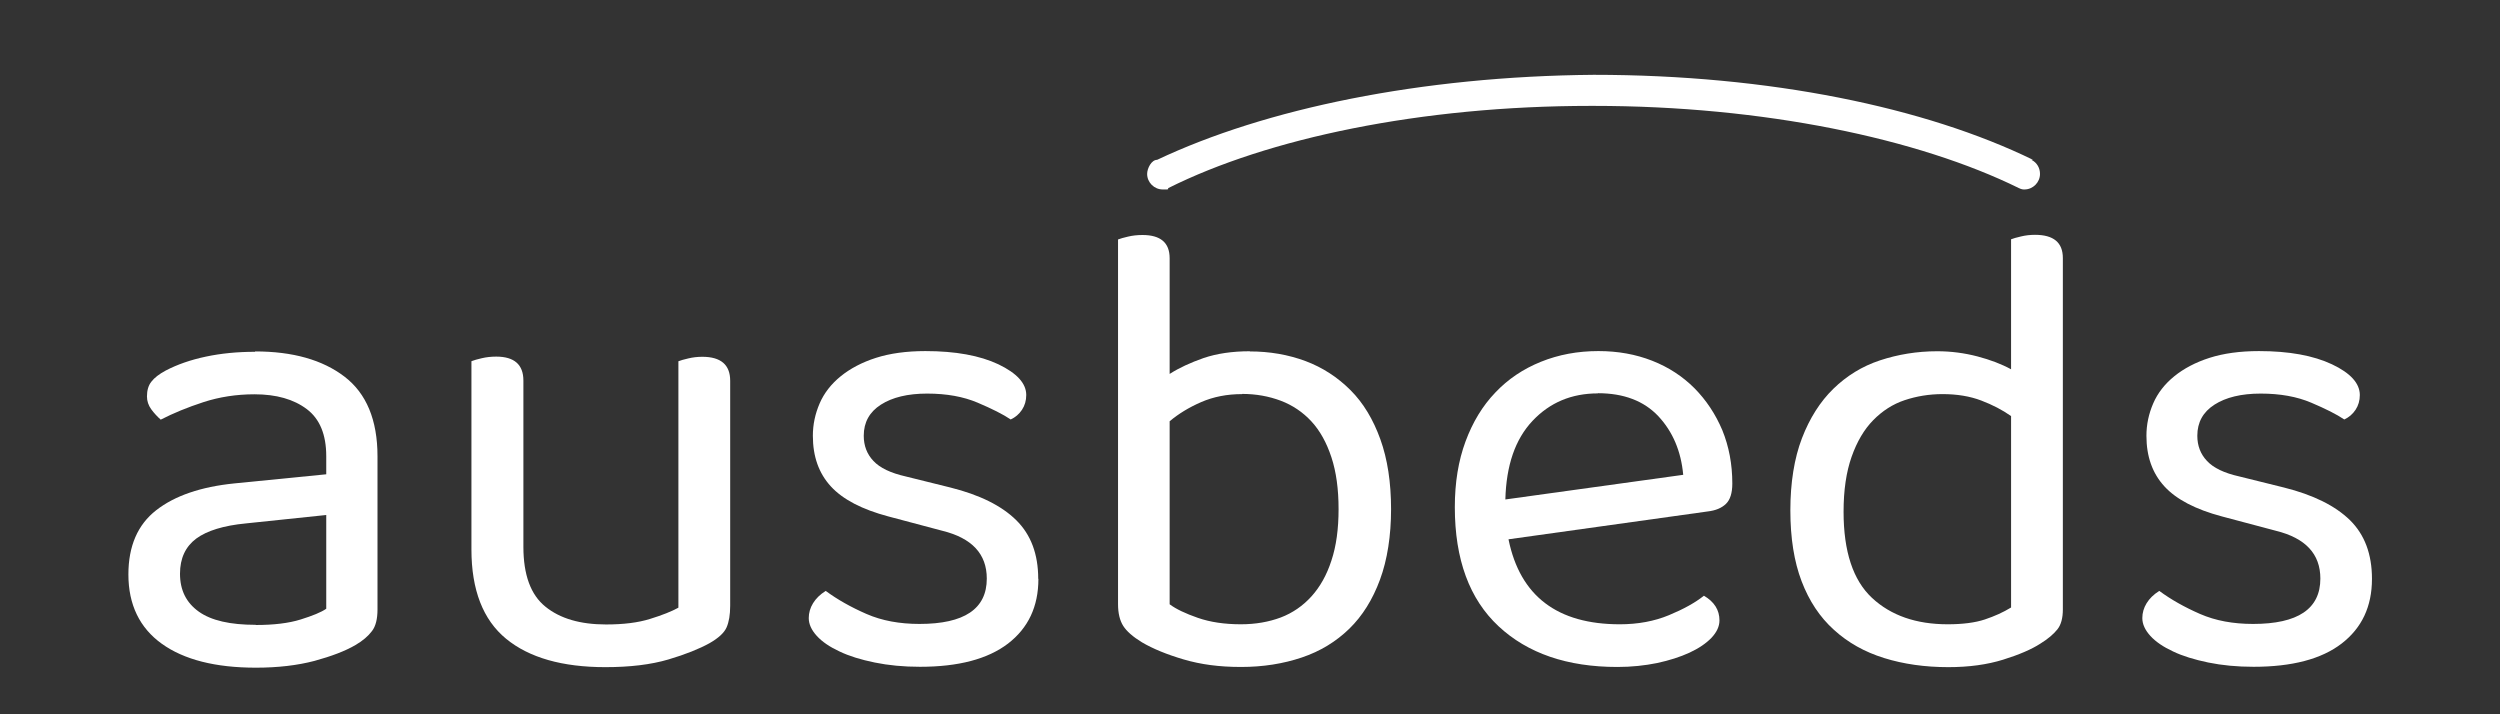
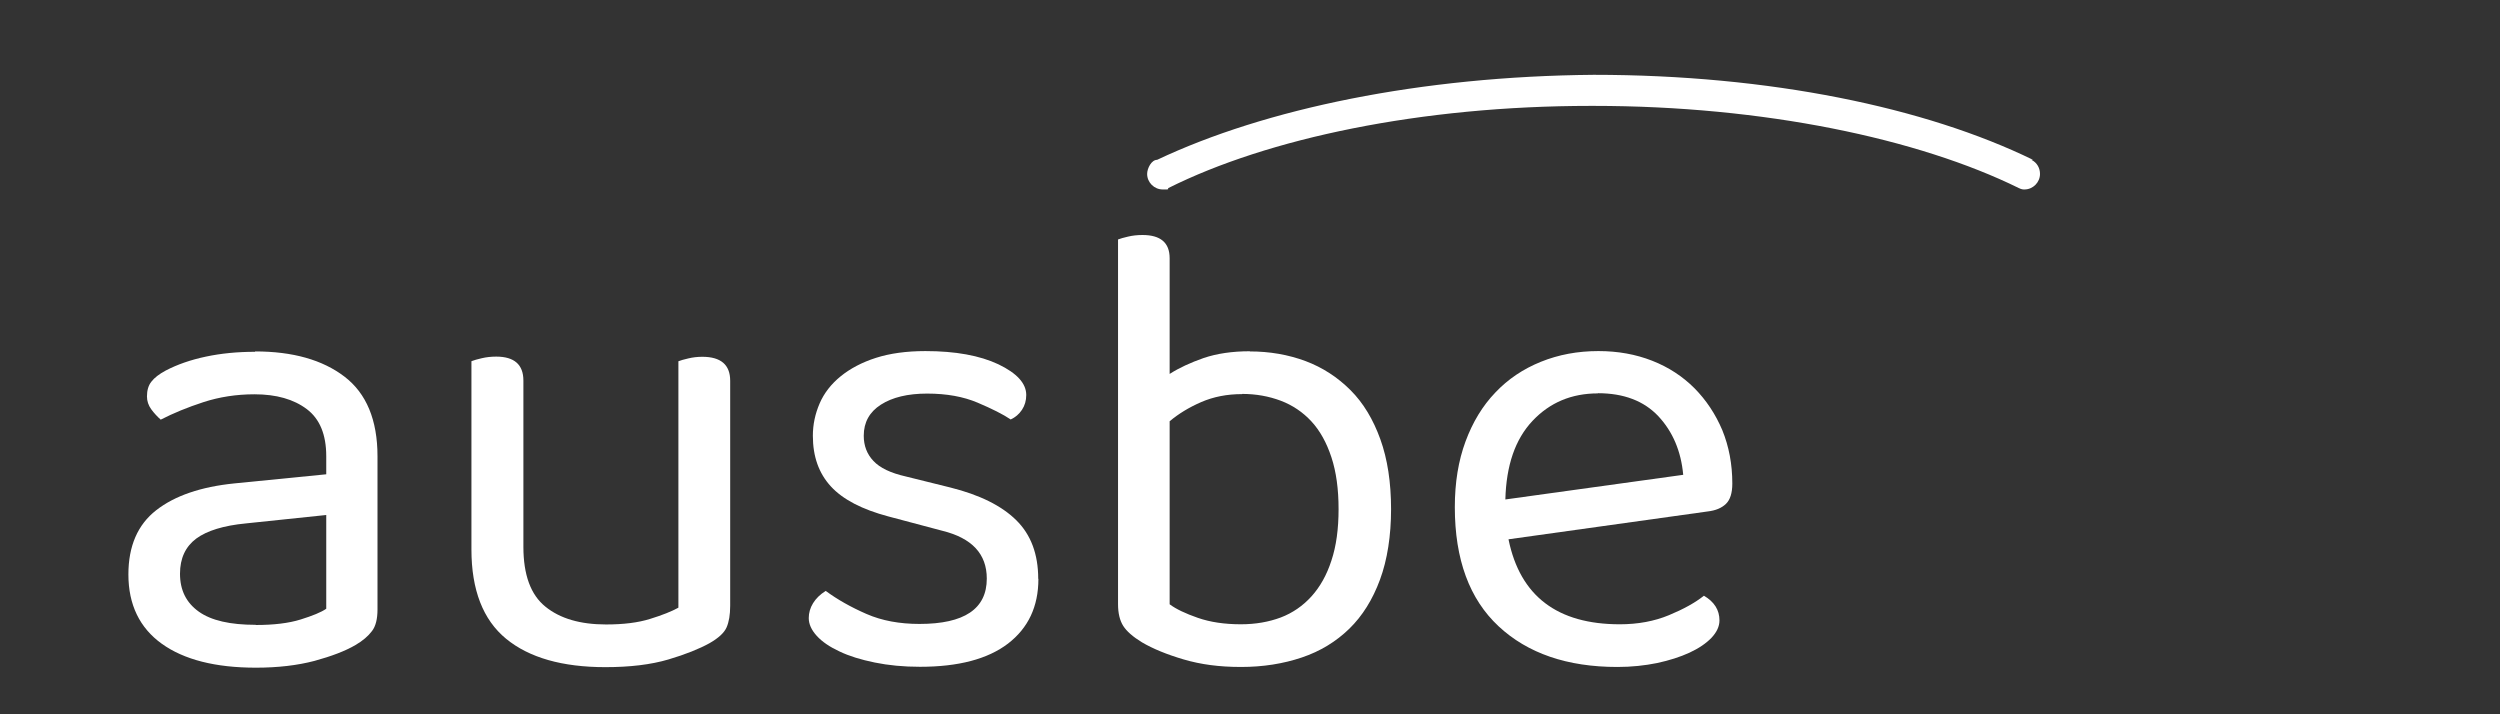
<svg xmlns="http://www.w3.org/2000/svg" id="Layer_1" data-name="Layer 1" viewBox="0 0 140 40">
  <rect x="0" y="0" width="140" height="40" fill="#333333" stroke="none" />
  <defs>
    <style>
      .cls-1 {
        isolation: isolate;
      }

      .cls-2 {
        fill: #fff;
        stroke-width: 0px;
      }
    </style>
  </defs>
  <g class="cls-1">
    <g class="cls-1">
      <g class="cls-1">
        <path class="cls-2" d="M14.29,19.68c2.1,0,3.77.47,5,1.41s1.85,2.43,1.85,4.46v8.58c0,.53-.1.94-.31,1.21-.21.28-.51.54-.92.78-.58.34-1.35.63-2.3.89-.95.25-2.05.38-3.28.38-2.27,0-4.03-.45-5.27-1.34-1.24-.89-1.87-2.19-1.87-3.88,0-1.59.52-2.79,1.56-3.6,1.04-.81,2.5-1.31,4.38-1.5l5.14-.51v-1.01c0-1.21-.36-2.09-1.09-2.64s-1.7-.83-2.93-.83c-1.01,0-1.97.15-2.86.44-.89.29-1.69.62-2.39.98-.19-.17-.37-.36-.53-.58-.16-.22-.24-.46-.24-.72,0-.34.08-.62.25-.83.17-.22.43-.42.8-.62.65-.34,1.4-.6,2.25-.78.85-.18,1.76-.27,2.75-.27ZM14.32,35c1.01,0,1.85-.1,2.52-.31s1.14-.4,1.43-.6v-5.25l-4.49.47c-1.26.12-2.19.41-2.79.85-.6.45-.91,1.1-.91,1.97,0,.92.35,1.62,1.05,2.12.7.5,1.76.74,3.19.74Z" />
        <path class="cls-2" d="M26.42,20.22c.12-.05.31-.1.56-.16.25-.06.53-.09.81-.09,1.01,0,1.52.45,1.52,1.34v9.31c0,1.57.41,2.69,1.23,3.35.82.67,1.96,1,3.4,1,.97,0,1.79-.1,2.46-.31.68-.21,1.21-.42,1.59-.63v-13.8c.12-.05.31-.1.56-.16.25-.06.51-.09.78-.09,1.04,0,1.56.45,1.56,1.34v12.6c0,.51-.07.91-.2,1.21-.13.3-.45.6-.96.89-.56.31-1.32.62-2.3.91s-2.16.43-3.53.43c-2.41,0-4.27-.53-5.56-1.59-1.29-1.06-1.94-2.73-1.94-5v-10.54Z" />
        <path class="cls-2" d="M58.15,32.42c0,1.55-.57,2.75-1.7,3.62-1.14.87-2.78,1.3-4.93,1.3-.92,0-1.76-.08-2.54-.24s-1.43-.36-1.97-.62c-.54-.25-.97-.54-1.27-.87-.3-.33-.45-.66-.45-1,0-.29.08-.57.24-.83.16-.26.39-.49.71-.69.65.48,1.41.91,2.28,1.29.87.38,1.86.56,2.97.56,2.51,0,3.77-.84,3.77-2.54,0-1.38-.83-2.27-2.5-2.68l-3.01-.8c-1.47-.39-2.55-.95-3.22-1.68-.68-.74-1.01-1.68-1.01-2.84,0-.63.13-1.23.38-1.81.25-.58.65-1.09,1.18-1.52.53-.43,1.19-.78,1.97-1.03.78-.25,1.71-.38,2.77-.38,1.69,0,3.05.25,4.09.74,1.04.5,1.56,1.07,1.56,1.72,0,.31-.08.59-.24.83-.16.24-.37.42-.63.54-.43-.29-1.05-.6-1.85-.94s-1.74-.51-2.83-.51-1.95.21-2.59.62c-.64.41-.96.99-.96,1.74,0,.56.18,1.03.54,1.41.36.39.97.68,1.81.87l2.5.62c1.64.41,2.87,1.02,3.69,1.83.82.81,1.23,1.9,1.23,3.28Z" />
        <path class="cls-2" d="M69.99,19.68c1.11,0,2.15.18,3.12.54.96.36,1.8.91,2.52,1.63s1.27,1.64,1.67,2.75.6,2.42.6,3.91-.21,2.84-.62,3.95c-.41,1.11-.98,2.03-1.72,2.75s-1.62,1.26-2.66,1.61c-1.04.35-2.17.53-3.4.53s-2.25-.14-3.21-.42c-.95-.28-1.73-.6-2.34-.96-.51-.31-.86-.62-1.05-.92-.19-.3-.29-.71-.29-1.21V13.41c.12-.05.31-.1.56-.16.25-.06.52-.09.81-.09,1.01,0,1.52.43,1.52,1.3v6.48c.53-.34,1.16-.63,1.9-.89.74-.25,1.6-.38,2.59-.38ZM69.56,22.07c-.85,0-1.61.15-2.3.45-.69.3-1.27.66-1.76,1.07v10.25c.36.27.89.52,1.58.76.69.24,1.49.36,2.41.36.82,0,1.56-.13,2.23-.38.66-.25,1.24-.65,1.72-1.18.48-.53.86-1.2,1.12-2.01.27-.81.4-1.77.4-2.88s-.13-2.08-.4-2.9c-.27-.82-.64-1.49-1.12-2.01s-1.06-.91-1.72-1.16c-.67-.25-1.38-.38-2.16-.38Z" />
        <path class="cls-2" d="M84.48,30.22c.65,3.16,2.73,4.74,6.23,4.74,1.01,0,1.93-.17,2.75-.51.82-.34,1.47-.7,1.96-1.09.58.34.87.8.87,1.38,0,.34-.15.66-.45.98-.3.31-.71.59-1.23.83-.52.24-1.12.43-1.81.58-.69.14-1.43.22-2.23.22-2.8,0-5.02-.76-6.65-2.28-1.63-1.52-2.45-3.74-2.45-6.67,0-1.38.2-2.6.6-3.68s.95-1.99,1.67-2.74c.71-.75,1.56-1.32,2.55-1.72s2.06-.6,3.22-.6c1.09,0,2.09.18,3.01.54s1.71.88,2.37,1.54c.66.67,1.18,1.45,1.56,2.35.37.91.56,1.9.56,2.99,0,.53-.12.91-.36,1.14-.24.23-.58.37-1.01.42l-11.16,1.56ZM89.48,22.03c-1.47,0-2.69.51-3.66,1.54s-1.47,2.49-1.52,4.4l9.96-1.38c-.12-1.33-.59-2.42-1.39-3.28-.81-.86-1.94-1.29-3.39-1.29Z" />
-         <path class="cls-2" d="M115.52,34.13c0,.48-.1.86-.31,1.12s-.52.53-.96.8c-.48.31-1.17.61-2.07.89s-1.92.42-3.08.42c-1.3,0-2.5-.17-3.59-.51s-2.02-.86-2.81-1.58c-.79-.71-1.39-1.62-1.81-2.72s-.63-2.42-.63-3.97.22-2.92.65-4.04,1.02-2.05,1.76-2.77c.74-.72,1.61-1.26,2.61-1.59s2.07-.51,3.21-.51c.77,0,1.52.1,2.25.29.72.19,1.35.43,1.88.72v-7.28c.12-.05.31-.1.56-.16.25-.06.51-.09.78-.09,1.04,0,1.56.43,1.56,1.3v19.67ZM112.62,23.3c-.48-.34-1.04-.63-1.67-.87-.63-.24-1.35-.36-2.17-.36-.75,0-1.46.12-2.12.34s-1.25.6-1.76,1.12c-.51.52-.91,1.2-1.21,2.05-.3.85-.45,1.87-.45,3.08,0,2.22.53,3.83,1.59,4.82s2.48,1.48,4.24,1.48c.84,0,1.54-.09,2.08-.27.54-.18,1.03-.4,1.47-.67v-10.72Z" />
-         <path class="cls-2" d="M132.83,32.42c0,1.55-.57,2.75-1.7,3.62s-2.78,1.3-4.93,1.3c-.92,0-1.76-.08-2.54-.24-.77-.16-1.43-.36-1.97-.62-.54-.25-.97-.54-1.27-.87-.3-.33-.45-.66-.45-1,0-.29.08-.57.24-.83.16-.26.39-.49.71-.69.65.48,1.41.91,2.28,1.29.87.38,1.86.56,2.97.56,2.51,0,3.77-.84,3.77-2.54,0-1.38-.83-2.27-2.5-2.68l-3.01-.8c-1.47-.39-2.55-.95-3.22-1.68-.68-.74-1.01-1.68-1.01-2.84,0-.63.13-1.23.38-1.81.25-.58.65-1.09,1.18-1.52s1.19-.78,1.97-1.03c.78-.25,1.71-.38,2.77-.38,1.69,0,3.05.25,4.09.74s1.56,1.07,1.56,1.72c0,.31-.08.59-.24.83-.16.24-.37.42-.63.54-.43-.29-1.05-.6-1.85-.94s-1.74-.51-2.83-.51-1.95.21-2.59.62c-.64.41-.96.99-.96,1.74,0,.56.18,1.03.54,1.41.36.39.96.68,1.81.87l2.5.62c1.64.41,2.87,1.02,3.7,1.83.82.81,1.23,1.9,1.23,3.28Z" />
      </g>
    </g>
  </g>
  <path class="cls-2" d="M113.85,8.95h0c-6.03-2.94-14.76-4.76-24.6-4.76-9.68.08-18.41,1.9-24.45,4.76h0c-.32,0-.56.48-.56.79,0,.48.4.87.87.87s.24,0,.32-.08h0c5.56-2.78,14.13-4.6,23.65-4.6h.16c9.52,0,18.18,1.83,23.81,4.6h0c.16.08.24.08.32.08.48,0,.87-.4.87-.87,0-.32-.16-.63-.48-.79h.09Z" />
</svg>